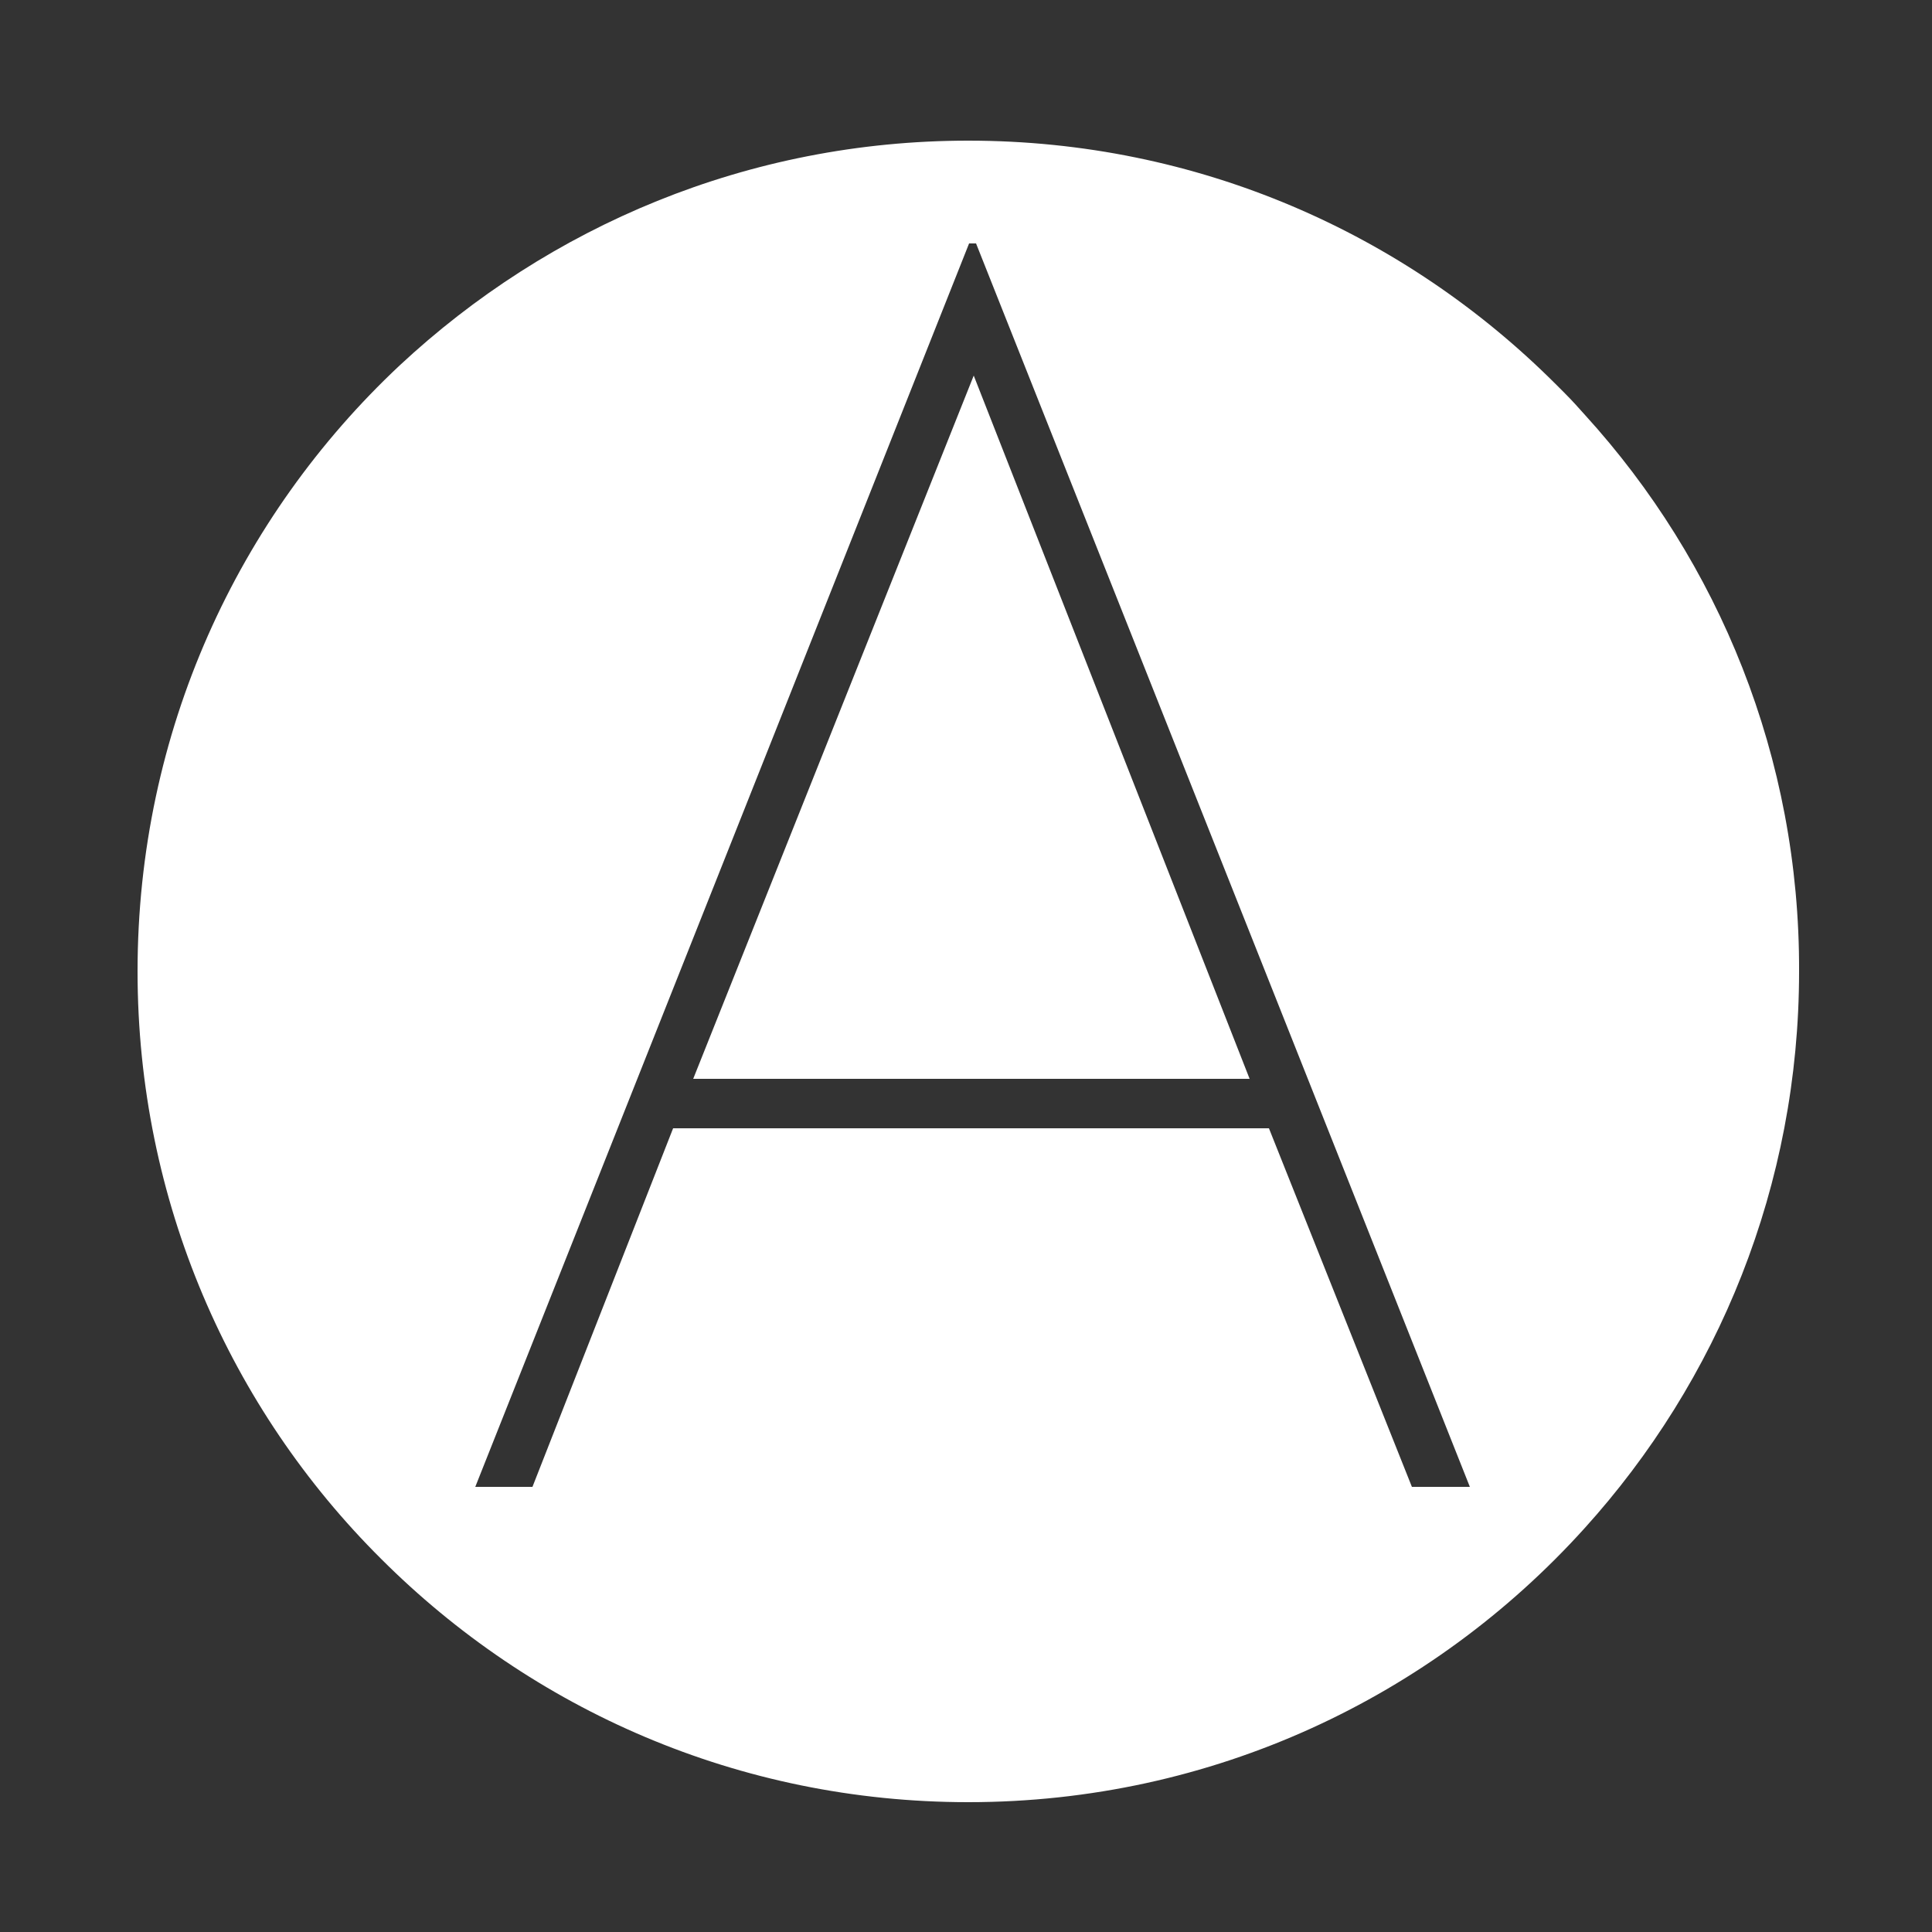
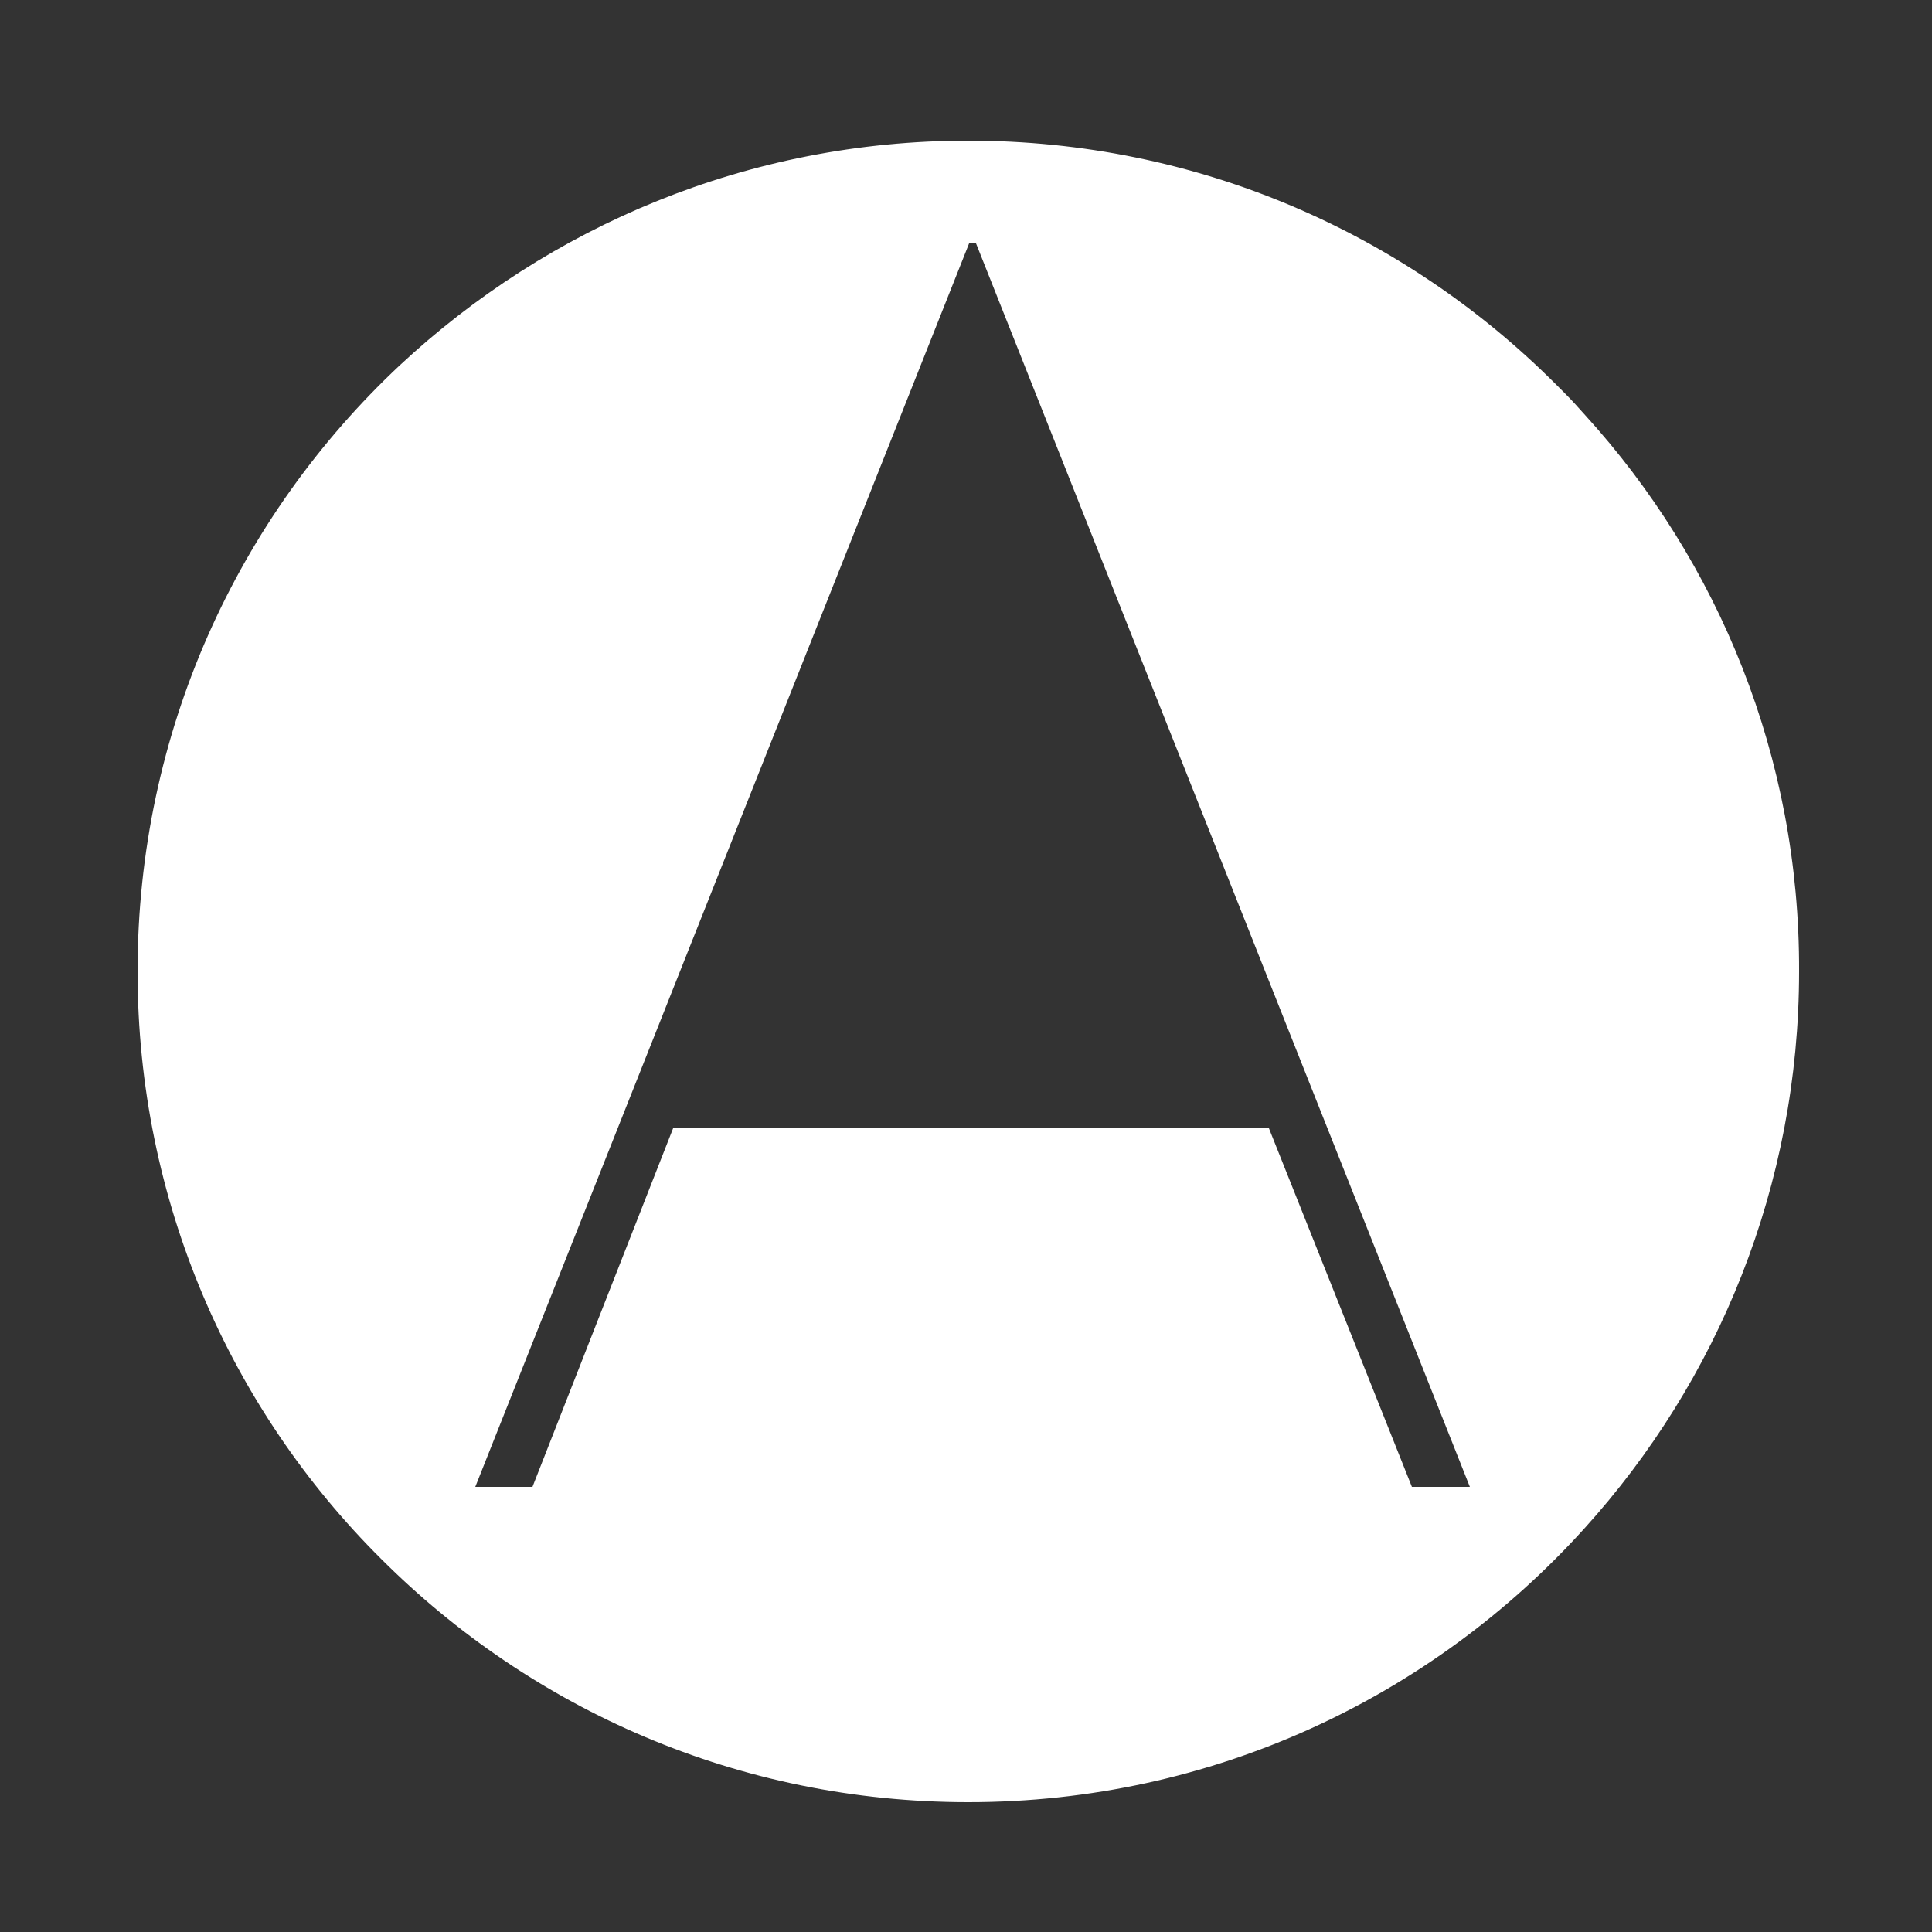
<svg xmlns="http://www.w3.org/2000/svg" width="250" height="250">
  <rect width="100%" height="100%" fill="#333333" stroke="none" />
  <style type="text/css">.st0{display:none;}
	.st1{display:inline;fill:#ffffff;}
	.st2{fill:#ffffff;}</style>
  <g>
    <title>background</title>
    <rect fill="none" id="canvas_background" height="252" width="252" y="-1" x="-1" />
  </g>
  <g>
    <title>Layer 1</title>
    <g id="svg_2">
-       <polygon id="svg_3" points="89.7,139.6 161.7,139.6 126,48.6 " class="st2" />
      <path id="svg_4" d="m205.1,53.7c-0.8,-0.9 -1.7,-1.9 -2.6,-2.8c-0.4,-0.4 -0.8,-0.8 -1.2,-1.2c-19.5,-19.5 -46.3,-31.5 -76,-31.5c-28.5,0 -54.3,11.1 -73.6,29.1c-20.9,19.6 -33.9,47.4 -33.9,78.4c0,29.7 12,56.6 31.5,76c19.5,19.5 46.3,31.5 76,31.5c31.6,0 60,-13.6 79.7,-35.4c17.3,-19.1 27.8,-44.4 27.8,-72.1c0.1,-27.7 -10.4,-53 -27.7,-72zm-22.4,138.7l-18.5,-46.4l-77.1,0l-18.2,46.4l-7.4,0l63.9,-160.9l0.9,0l63.9,160.9l-7.5,0z" class="st2" />
    </g>
  </g>
</svg>